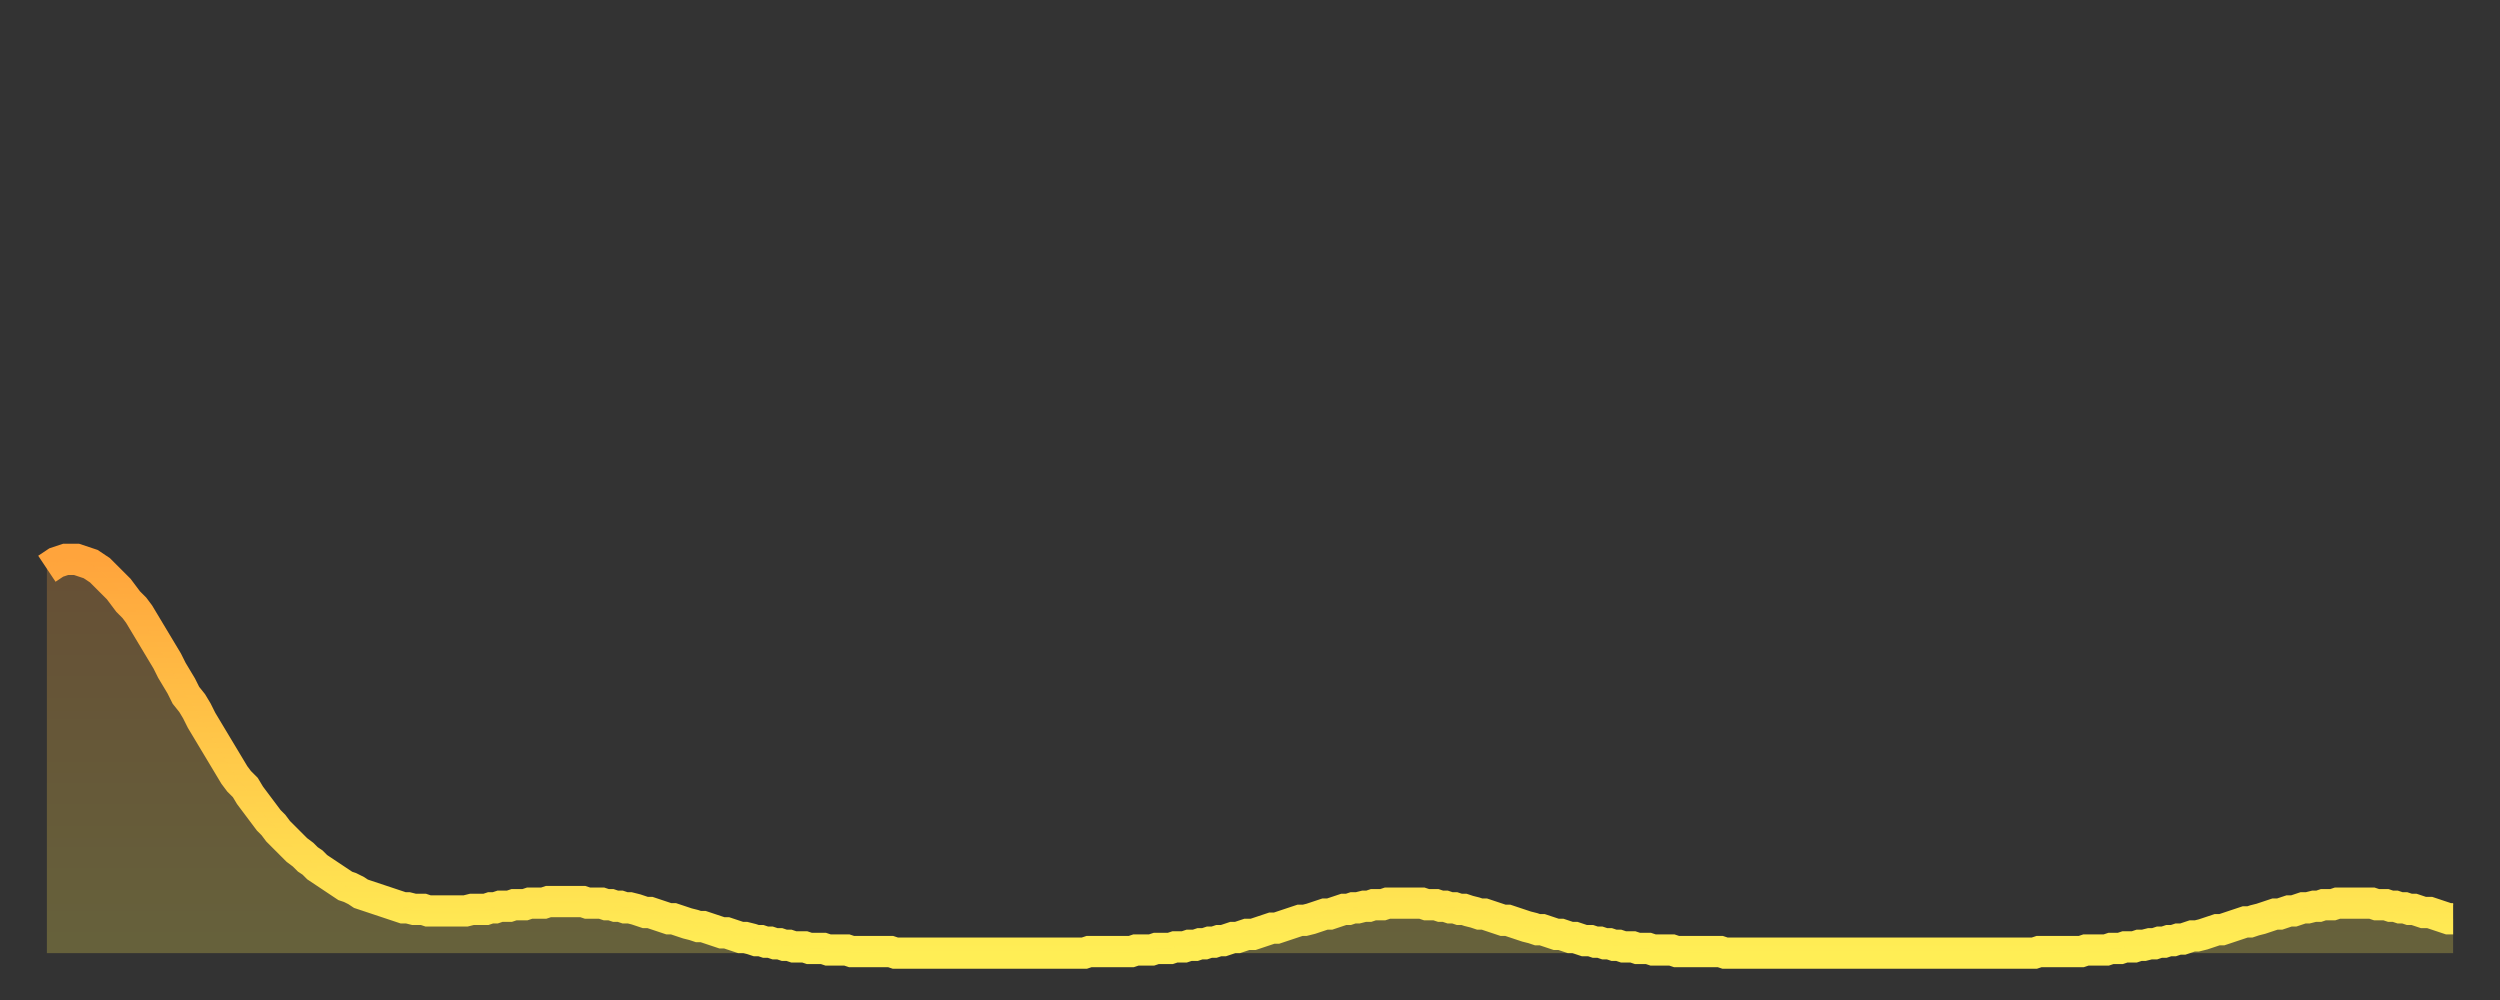
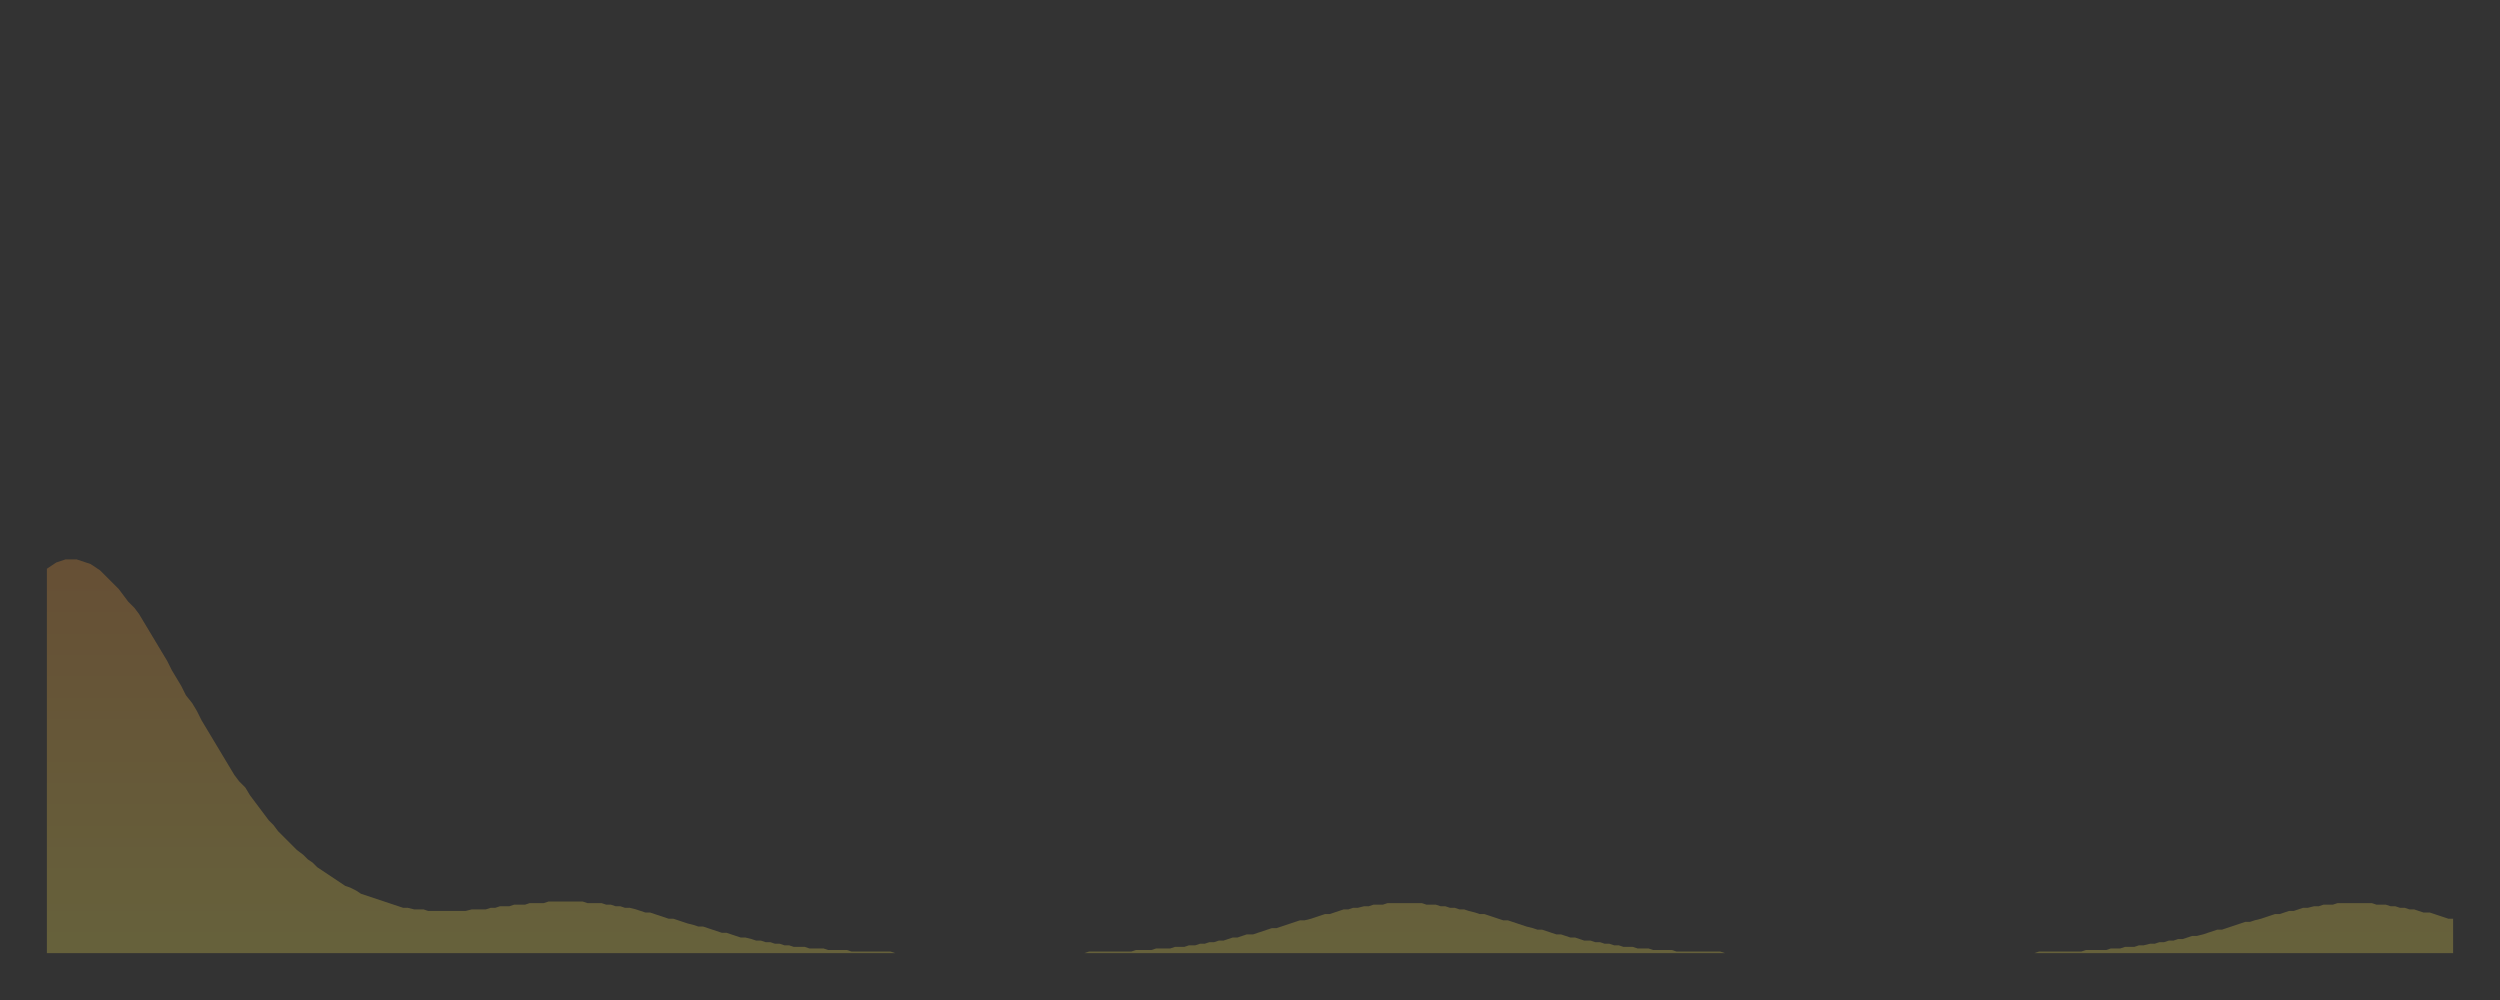
<svg xmlns="http://www.w3.org/2000/svg" baseProfile="full" height="64" version="1.1" width="160">
  <rect width="100%" height="100%" fill="#333333" stroke="none" />
  <defs>
    <linearGradient id="id867282" x1="0" x2="0" y1="0" y2="1">
      <stop offset="0%" stop-color="#ffa43c" />
      <stop offset="50%" stop-color="#ffc949" />
      <stop offset="100%" stop-color="#ffee55" />
    </linearGradient>
  </defs>
  <g transform="translate(3,3)">
    <g>
-       <path d="M 0.0 33.4 0.3 33.2 0.6 33.0 0.9 32.9 1.2 32.8 1.5 32.8 1.9 32.8 2.2 32.9 2.5 33.0 2.8 33.1 3.1 33.3 3.4 33.5 3.7 33.8 4.0 34.1 4.3 34.4 4.6 34.7 4.9 35.1 5.2 35.5 5.6 35.9 5.9 36.3 6.2 36.8 6.5 37.3 6.8 37.8 7.1 38.3 7.4 38.8 7.7 39.3 8.0 39.9 8.3 40.4 8.6 40.9 8.9 41.5 9.3 42.0 9.6 42.5 9.9 43.1 10.2 43.6 10.5 44.1 10.8 44.6 11.1 45.1 11.4 45.6 11.7 46.1 12.0 46.6 12.3 47.0 12.7 47.4 13.0 47.9 13.3 48.3 13.6 48.7 13.9 49.1 14.2 49.5 14.5 49.8 14.8 50.2 15.1 50.5 15.4 50.8 15.7 51.1 16.0 51.4 16.4 51.7 16.7 52.0 17.0 52.2 17.3 52.5 17.6 52.7 17.9 52.9 18.2 53.1 18.5 53.3 18.8 53.5 19.1 53.7 19.4 53.8 19.8 54.0 20.1 54.2 20.4 54.3 20.7 54.4 21.0 54.5 21.3 54.6 21.6 54.7 21.9 54.8 22.2 54.9 22.5 55.0 22.8 55.1 23.1 55.1 23.5 55.2 23.8 55.2 24.1 55.2 24.4 55.3 24.7 55.3 25.0 55.3 25.3 55.3 25.6 55.3 25.9 55.3 26.2 55.3 26.5 55.3 26.8 55.3 27.2 55.2 27.5 55.2 27.8 55.2 28.1 55.2 28.4 55.1 28.7 55.1 29.0 55.0 29.3 55.0 29.6 55.0 29.9 54.9 30.2 54.9 30.6 54.9 30.9 54.8 31.2 54.8 31.5 54.8 31.8 54.8 32.1 54.7 32.4 54.7 32.7 54.7 33.0 54.7 33.3 54.7 33.6 54.7 33.9 54.7 34.3 54.7 34.6 54.8 34.9 54.8 35.2 54.8 35.5 54.8 35.8 54.9 36.1 54.9 36.4 55.0 36.7 55.0 37.0 55.1 37.3 55.1 37.7 55.2 38.0 55.3 38.3 55.4 38.6 55.4 38.9 55.5 39.2 55.6 39.5 55.7 39.8 55.8 40.1 55.8 40.4 55.9 40.7 56.0 41.0 56.1 41.4 56.2 41.7 56.3 42.0 56.3 42.3 56.4 42.6 56.5 42.9 56.6 43.2 56.7 43.5 56.7 43.8 56.8 44.1 56.9 44.4 57.0 44.7 57.0 45.1 57.1 45.4 57.2 45.7 57.2 46.0 57.3 46.3 57.3 46.6 57.4 46.9 57.4 47.2 57.5 47.5 57.5 47.8 57.6 48.1 57.6 48.5 57.6 48.8 57.7 49.1 57.7 49.4 57.7 49.7 57.7 50.0 57.8 50.3 57.8 50.6 57.8 50.9 57.8 51.2 57.8 51.5 57.9 51.8 57.9 52.2 57.9 52.5 57.9 52.8 57.9 53.1 57.9 53.4 57.9 53.7 57.9 54.0 57.9 54.3 58.0 54.6 58.0 54.9 58.0 55.2 58.0 55.6 58.0 55.9 58.0 56.2 58.0 56.5 58.0 56.8 58.0 57.1 58.0 57.4 58.0 57.7 58.0 58.0 58.0 58.3 58.0 58.6 58.0 58.9 58.0 59.3 58.0 59.6 58.0 59.9 58.0 60.2 58.0 60.5 58.0 60.8 58.0 61.1 58.0 61.4 58.0 61.7 58.0 62.0 58.0 62.3 58.0 62.6 58.0 63.0 58.0 63.3 58.0 63.6 58.0 63.9 58.0 64.2 58.0 64.5 58.0 64.8 58.0 65.1 58.0 65.4 58.0 65.7 58.0 66.0 58.0 66.4 58.0 66.7 57.9 67.0 57.9 67.3 57.9 67.6 57.9 67.9 57.9 68.2 57.9 68.5 57.9 68.8 57.9 69.1 57.9 69.4 57.9 69.7 57.8 70.1 57.8 70.4 57.8 70.7 57.8 71.0 57.7 71.3 57.7 71.6 57.7 71.9 57.7 72.2 57.6 72.5 57.6 72.8 57.6 73.1 57.5 73.5 57.5 73.8 57.4 74.1 57.4 74.4 57.3 74.7 57.3 75.0 57.2 75.3 57.2 75.6 57.1 75.9 57.0 76.2 57.0 76.5 56.9 76.8 56.8 77.2 56.8 77.5 56.7 77.8 56.6 78.1 56.5 78.4 56.4 78.7 56.4 79.0 56.3 79.3 56.2 79.6 56.1 79.9 56.0 80.2 55.9 80.5 55.9 80.9 55.8 81.2 55.7 81.5 55.6 81.8 55.5 82.1 55.5 82.4 55.4 82.7 55.3 83.0 55.2 83.3 55.2 83.6 55.1 83.9 55.1 84.3 55.0 84.6 55.0 84.9 54.9 85.2 54.9 85.5 54.9 85.8 54.8 86.1 54.8 86.4 54.8 86.7 54.8 87.0 54.8 87.3 54.8 87.6 54.8 88.0 54.8 88.3 54.9 88.6 54.9 88.9 54.9 89.2 55.0 89.5 55.0 89.8 55.1 90.1 55.1 90.4 55.2 90.7 55.2 91.0 55.3 91.4 55.4 91.7 55.5 92.0 55.5 92.3 55.6 92.6 55.7 92.9 55.8 93.2 55.9 93.5 55.9 93.8 56.0 94.1 56.1 94.4 56.2 94.7 56.3 95.1 56.4 95.4 56.5 95.7 56.5 96.0 56.6 96.3 56.7 96.6 56.8 96.9 56.8 97.2 56.9 97.5 57.0 97.8 57.0 98.1 57.1 98.4 57.2 98.8 57.2 99.1 57.3 99.4 57.3 99.7 57.4 100.0 57.4 100.3 57.5 100.6 57.5 100.9 57.6 101.2 57.6 101.5 57.6 101.8 57.7 102.2 57.7 102.5 57.7 102.8 57.8 103.1 57.8 103.4 57.8 103.7 57.8 104.0 57.8 104.3 57.9 104.6 57.9 104.9 57.9 105.2 57.9 105.5 57.9 105.9 57.9 106.2 57.9 106.5 57.9 106.8 57.9 107.1 57.9 107.4 58.0 107.7 58.0 108.0 58.0 108.3 58.0 108.6 58.0 108.9 58.0 109.3 58.0 109.6 58.0 109.9 58.0 110.2 58.0 110.5 58.0 110.8 58.0 111.1 58.0 111.4 58.0 111.7 58.0 112.0 58.0 112.3 58.0 112.6 58.0 113.0 58.0 113.3 58.0 113.6 58.0 113.9 58.0 114.2 58.0 114.5 58.0 114.8 58.0 115.1 58.0 115.4 58.0 115.7 58.0 116.0 58.0 116.3 58.0 116.7 58.0 117.0 58.0 117.3 58.0 117.6 58.0 117.9 58.0 118.2 58.0 118.5 58.0 118.8 58.0 119.1 58.0 119.4 58.0 119.7 58.0 120.1 58.0 120.4 58.0 120.7 58.0 121.0 58.0 121.3 58.0 121.6 58.0 121.9 58.0 122.2 58.0 122.5 58.0 122.8 58.0 123.1 58.0 123.4 58.0 123.8 58.0 124.1 58.0 124.4 58.0 124.7 58.0 125.0 58.0 125.3 58.0 125.6 58.0 125.9 58.0 126.2 58.0 126.5 58.0 126.8 58.0 127.2 58.0 127.5 57.9 127.8 57.9 128.1 57.9 128.4 57.9 128.7 57.9 129.0 57.9 129.3 57.9 129.6 57.9 129.9 57.9 130.2 57.9 130.5 57.8 130.9 57.8 131.2 57.8 131.5 57.8 131.8 57.8 132.1 57.7 132.4 57.7 132.7 57.7 133.0 57.6 133.3 57.6 133.6 57.6 133.9 57.5 134.2 57.5 134.6 57.4 134.9 57.4 135.2 57.3 135.5 57.3 135.8 57.2 136.1 57.2 136.4 57.1 136.7 57.1 137.0 57.0 137.3 56.9 137.6 56.9 138.0 56.8 138.3 56.7 138.6 56.6 138.9 56.5 139.2 56.5 139.5 56.4 139.8 56.3 140.1 56.2 140.4 56.1 140.7 56.0 141.0 56.0 141.3 55.9 141.7 55.8 142.0 55.7 142.3 55.6 142.6 55.5 142.9 55.5 143.2 55.4 143.5 55.3 143.8 55.3 144.1 55.2 144.4 55.1 144.7 55.1 145.1 55.0 145.4 55.0 145.7 54.9 146.0 54.9 146.3 54.9 146.6 54.8 146.9 54.8 147.2 54.8 147.5 54.8 147.8 54.8 148.1 54.8 148.4 54.8 148.8 54.8 149.1 54.9 149.4 54.9 149.7 54.9 150.0 55.0 150.3 55.0 150.6 55.1 150.9 55.1 151.2 55.2 151.5 55.2 151.8 55.3 152.1 55.4 152.5 55.4 152.8 55.5 153.1 55.6 153.4 55.7 153.7 55.8 154.0 55.8" fill="none" id="graph-curve" opacity="1" stroke="url(#id867282)" stroke-width="2" />
      <path d="M 0 58 L 0.0 33.4 0.3 33.2 0.6 33.0 0.9 32.9 1.2 32.8 1.5 32.8 1.9 32.8 2.2 32.9 2.5 33.0 2.8 33.1 3.1 33.3 3.4 33.5 3.7 33.8 4.0 34.1 4.3 34.4 4.6 34.7 4.9 35.1 5.2 35.5 5.6 35.9 5.9 36.3 6.2 36.8 6.5 37.3 6.8 37.8 7.1 38.3 7.4 38.8 7.7 39.3 8.0 39.9 8.3 40.4 8.6 40.9 8.9 41.5 9.3 42.0 9.6 42.5 9.9 43.1 10.2 43.6 10.5 44.1 10.8 44.6 11.1 45.1 11.4 45.6 11.7 46.1 12.0 46.6 12.3 47.0 12.7 47.4 13.0 47.9 13.3 48.3 13.6 48.7 13.9 49.1 14.2 49.5 14.5 49.8 14.8 50.2 15.1 50.5 15.4 50.8 15.7 51.1 16.0 51.4 16.4 51.7 16.7 52.0 17.0 52.2 17.3 52.5 17.6 52.7 17.9 52.9 18.2 53.1 18.5 53.3 18.8 53.5 19.1 53.7 19.4 53.8 19.8 54.0 20.1 54.2 20.4 54.3 20.7 54.4 21.0 54.5 21.3 54.6 21.6 54.7 21.9 54.8 22.2 54.9 22.5 55.0 22.8 55.1 23.1 55.1 23.5 55.2 23.8 55.2 24.1 55.2 24.4 55.3 24.7 55.3 25.0 55.3 25.3 55.3 25.6 55.3 25.9 55.3 26.2 55.3 26.5 55.3 26.8 55.3 27.2 55.2 27.5 55.2 27.8 55.2 28.1 55.2 28.4 55.1 28.7 55.1 29.0 55.0 29.3 55.0 29.6 55.0 29.9 54.9 30.2 54.9 30.6 54.9 30.9 54.8 31.2 54.8 31.5 54.8 31.8 54.8 32.1 54.7 32.4 54.7 32.7 54.7 33.0 54.7 33.3 54.7 33.6 54.7 33.9 54.7 34.3 54.7 34.6 54.8 34.9 54.8 35.2 54.8 35.5 54.8 35.8 54.9 36.1 54.9 36.4 55.0 36.7 55.0 37.0 55.1 37.3 55.1 37.7 55.2 38.0 55.3 38.3 55.4 38.6 55.4 38.9 55.5 39.2 55.6 39.5 55.7 39.8 55.8 40.1 55.8 40.4 55.9 40.7 56.0 41.0 56.1 41.4 56.2 41.7 56.3 42.0 56.3 42.3 56.4 42.6 56.5 42.9 56.6 43.2 56.7 43.5 56.7 43.8 56.8 44.1 56.9 44.4 57.0 44.7 57.0 45.1 57.1 45.4 57.2 45.7 57.2 46.0 57.3 46.3 57.3 46.6 57.4 46.9 57.4 47.2 57.5 47.5 57.5 47.8 57.6 48.1 57.6 48.5 57.6 48.8 57.7 49.1 57.7 49.4 57.7 49.7 57.7 50.0 57.8 50.3 57.8 50.6 57.8 50.9 57.8 51.2 57.8 51.5 57.9 51.8 57.9 52.2 57.9 52.5 57.9 52.8 57.9 53.1 57.9 53.4 57.9 53.7 57.9 54.0 57.9 54.3 58.0 54.6 58.0 54.9 58.0 55.2 58.0 55.6 58.0 55.9 58.0 56.2 58.0 56.5 58.0 56.8 58.0 57.1 58.0 57.4 58.0 57.7 58.0 58.0 58.0 58.3 58.0 58.6 58.0 58.9 58.0 59.3 58.0 59.6 58.0 59.9 58.0 60.2 58.0 60.5 58.0 60.8 58.0 61.1 58.0 61.4 58.0 61.7 58.0 62.0 58.0 62.3 58.0 62.6 58.0 63.0 58.0 63.3 58.0 63.6 58.0 63.9 58.0 64.2 58.0 64.5 58.0 64.8 58.0 65.1 58.0 65.4 58.0 65.7 58.0 66.0 58.0 66.4 58.0 66.7 57.9 67.0 57.9 67.3 57.9 67.6 57.9 67.9 57.9 68.2 57.9 68.5 57.9 68.8 57.9 69.1 57.9 69.4 57.9 69.7 57.8 70.1 57.8 70.4 57.8 70.7 57.8 71.0 57.7 71.3 57.7 71.6 57.7 71.9 57.7 72.2 57.6 72.5 57.6 72.8 57.6 73.1 57.5 73.5 57.5 73.8 57.4 74.1 57.4 74.4 57.3 74.7 57.3 75.0 57.2 75.3 57.2 75.6 57.1 75.9 57.0 76.2 57.0 76.5 56.9 76.8 56.8 77.2 56.8 77.5 56.7 77.8 56.6 78.1 56.5 78.4 56.4 78.7 56.4 79.0 56.3 79.3 56.2 79.6 56.1 79.9 56.0 80.2 55.9 80.5 55.9 80.9 55.8 81.2 55.7 81.5 55.6 81.8 55.5 82.1 55.5 82.4 55.4 82.7 55.3 83.0 55.2 83.3 55.2 83.6 55.1 83.9 55.1 84.3 55.0 84.6 55.0 84.9 54.9 85.2 54.9 85.5 54.9 85.8 54.8 86.1 54.8 86.4 54.8 86.7 54.8 87.0 54.8 87.3 54.8 87.6 54.8 88.0 54.8 88.3 54.9 88.6 54.9 88.9 54.9 89.2 55.0 89.5 55.0 89.8 55.1 90.1 55.1 90.4 55.2 90.7 55.2 91.0 55.3 91.4 55.4 91.7 55.5 92.0 55.5 92.3 55.6 92.6 55.7 92.9 55.8 93.2 55.9 93.5 55.9 93.8 56.0 94.1 56.1 94.4 56.2 94.7 56.3 95.1 56.4 95.4 56.5 95.7 56.5 96.0 56.6 96.3 56.7 96.6 56.8 96.9 56.8 97.2 56.9 97.5 57.0 97.8 57.0 98.1 57.1 98.4 57.2 98.8 57.2 99.1 57.3 99.4 57.3 99.7 57.4 100.0 57.4 100.3 57.5 100.6 57.5 100.9 57.6 101.2 57.6 101.5 57.6 101.8 57.7 102.2 57.7 102.5 57.7 102.8 57.8 103.1 57.8 103.4 57.8 103.7 57.8 104.0 57.8 104.3 57.9 104.6 57.9 104.9 57.9 105.2 57.9 105.5 57.9 105.9 57.9 106.2 57.9 106.5 57.9 106.8 57.9 107.1 57.9 107.4 58.0 107.7 58.0 108.0 58.0 108.3 58.0 108.6 58.0 108.9 58.0 109.3 58.0 109.6 58.0 109.9 58.0 110.2 58.0 110.5 58.0 110.8 58.0 111.1 58.0 111.4 58.0 111.7 58.0 112.0 58.0 112.3 58.0 112.6 58.0 113.0 58.0 113.3 58.0 113.6 58.0 113.9 58.0 114.2 58.0 114.5 58.0 114.8 58.0 115.1 58.0 115.4 58.0 115.7 58.0 116.0 58.0 116.3 58.0 116.7 58.0 117.0 58.0 117.3 58.0 117.6 58.0 117.9 58.0 118.2 58.0 118.5 58.0 118.8 58.0 119.1 58.0 119.4 58.0 119.7 58.0 120.1 58.0 120.4 58.0 120.7 58.0 121.0 58.0 121.3 58.0 121.6 58.0 121.9 58.0 122.2 58.0 122.5 58.0 122.8 58.0 123.1 58.0 123.4 58.0 123.8 58.0 124.1 58.0 124.4 58.0 124.7 58.0 125.0 58.0 125.3 58.0 125.6 58.0 125.9 58.0 126.2 58.0 126.5 58.0 126.8 58.0 127.2 58.0 127.5 57.9 127.8 57.9 128.1 57.9 128.4 57.9 128.7 57.9 129.0 57.9 129.3 57.9 129.6 57.9 129.9 57.9 130.2 57.9 130.5 57.8 130.9 57.8 131.2 57.8 131.5 57.8 131.8 57.8 132.1 57.7 132.4 57.7 132.7 57.7 133.0 57.6 133.3 57.6 133.6 57.6 133.9 57.5 134.2 57.5 134.6 57.4 134.9 57.4 135.2 57.3 135.5 57.3 135.8 57.2 136.1 57.2 136.4 57.1 136.7 57.1 137.0 57.0 137.3 56.9 137.6 56.9 138.0 56.8 138.3 56.7 138.6 56.6 138.9 56.5 139.2 56.5 139.5 56.4 139.8 56.3 140.1 56.2 140.4 56.1 140.7 56.0 141.0 56.0 141.3 55.9 141.7 55.8 142.0 55.7 142.3 55.6 142.6 55.5 142.9 55.5 143.2 55.4 143.5 55.3 143.8 55.3 144.1 55.2 144.4 55.1 144.7 55.1 145.1 55.0 145.4 55.0 145.7 54.9 146.0 54.9 146.3 54.9 146.6 54.8 146.9 54.8 147.2 54.8 147.5 54.8 147.8 54.8 148.1 54.8 148.4 54.8 148.8 54.8 149.1 54.9 149.4 54.9 149.7 54.9 150.0 55.0 150.3 55.0 150.6 55.1 150.9 55.1 151.2 55.2 151.5 55.2 151.8 55.3 152.1 55.4 152.5 55.4 152.8 55.5 153.1 55.6 153.4 55.7 153.7 55.8 154.0 55.8 154 58" fill="url(#id867282)" fill-opacity=".25" id="graph-shadow" />
    </g>
  </g>
</svg>